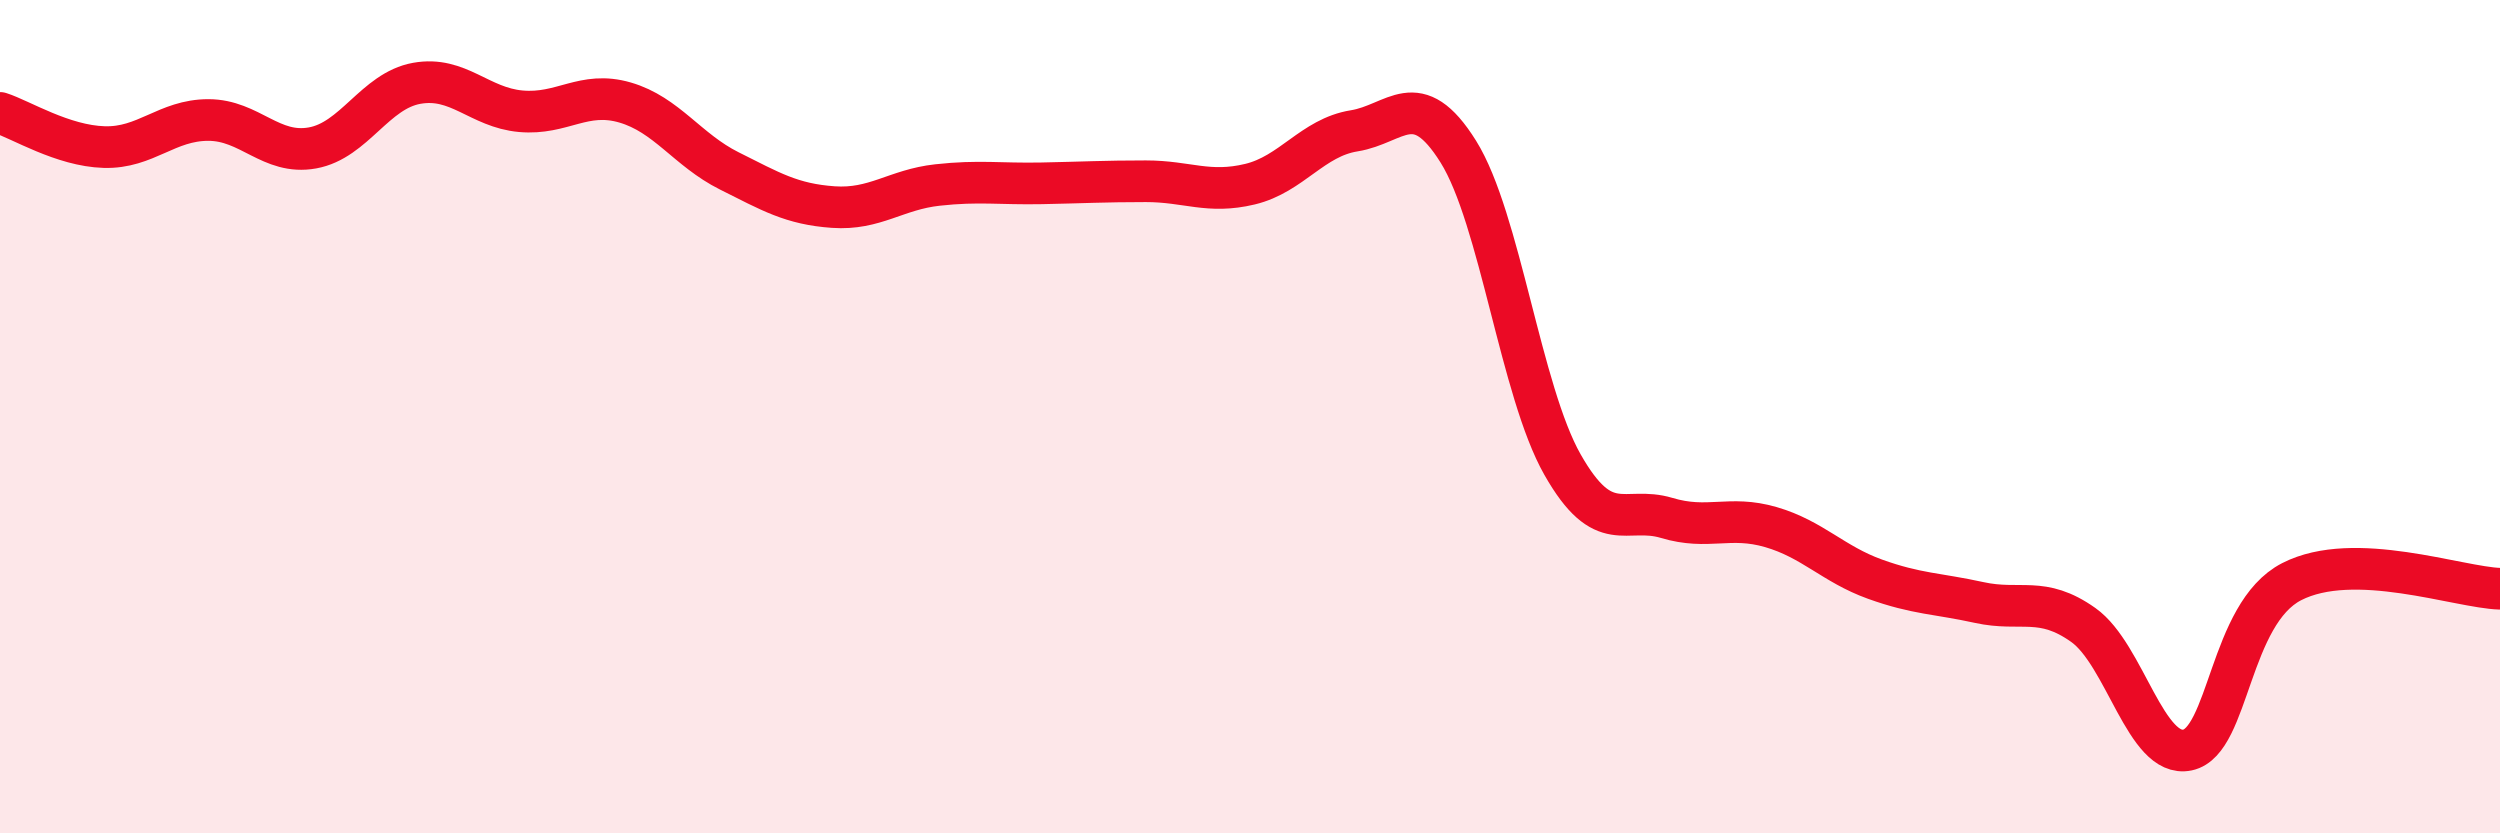
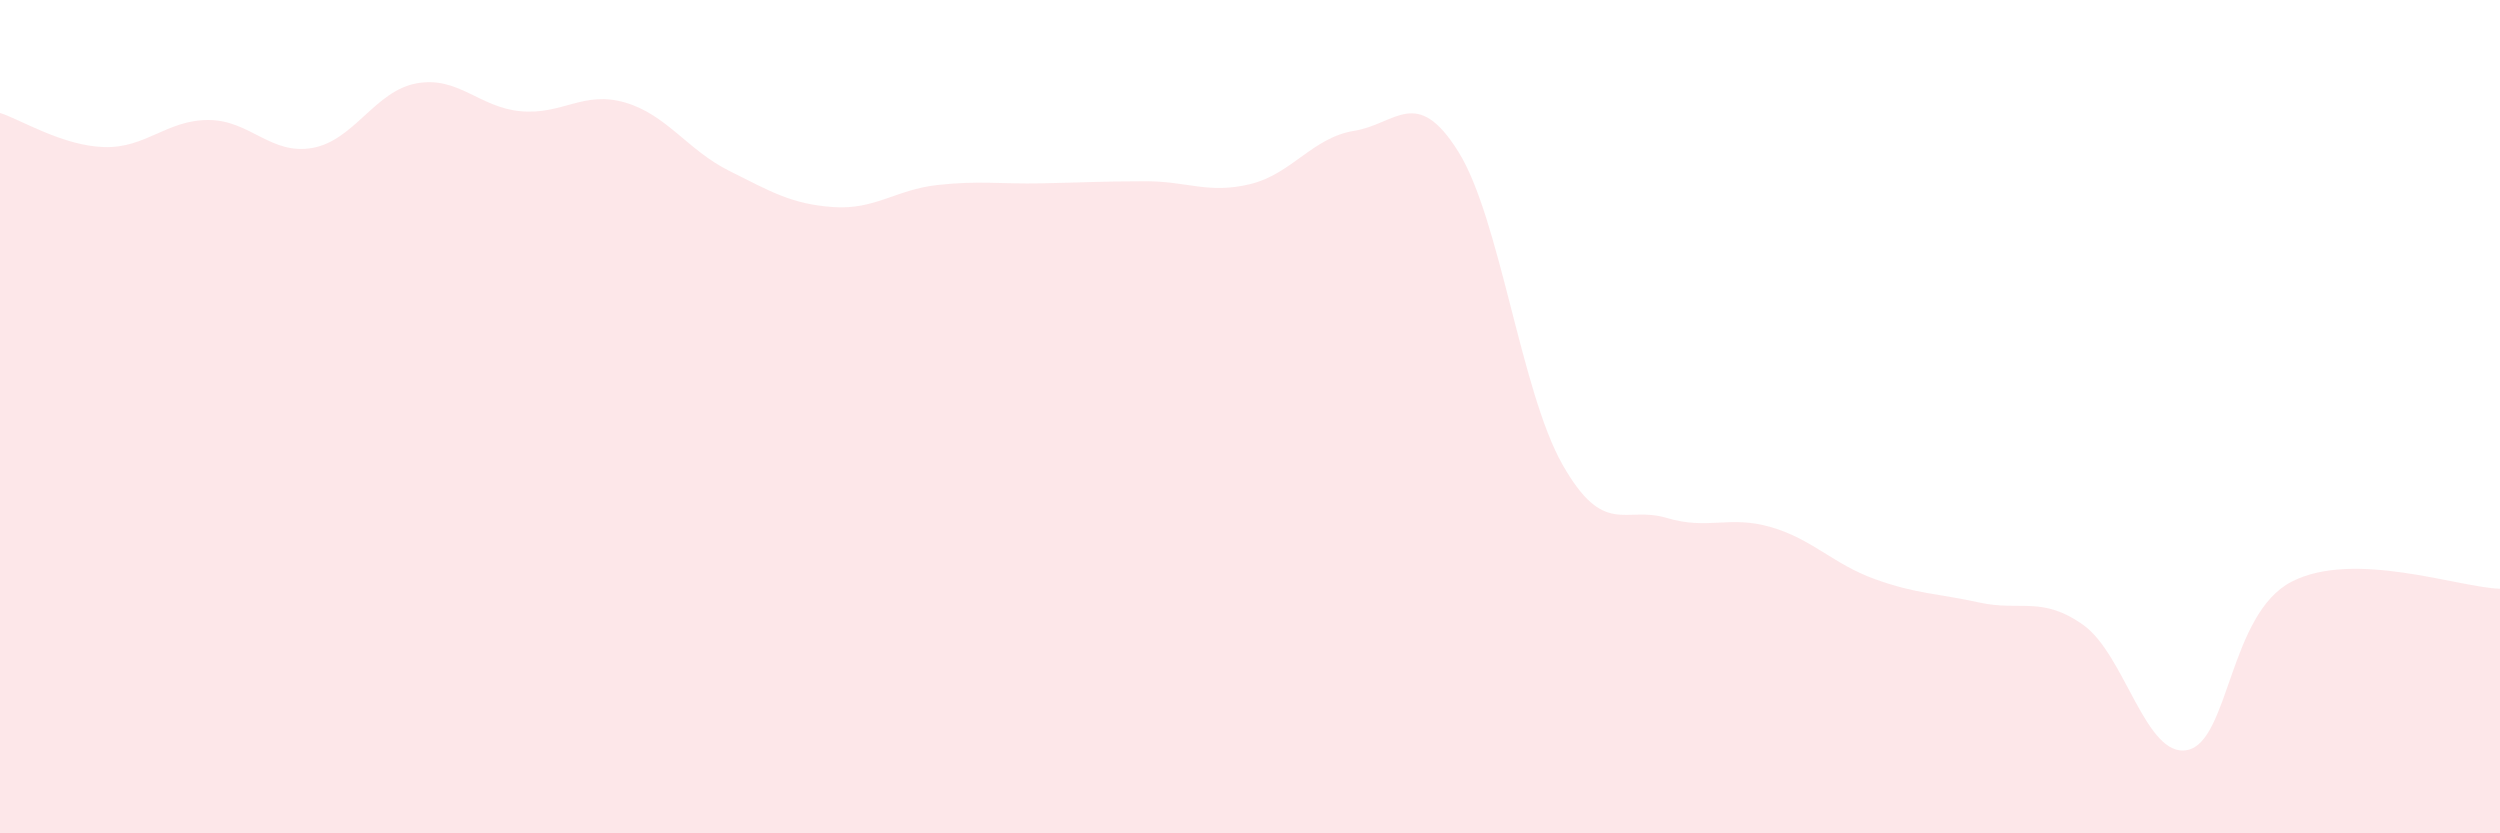
<svg xmlns="http://www.w3.org/2000/svg" width="60" height="20" viewBox="0 0 60 20">
  <path d="M 0,2.71 C 0.5,2.87 1.5,3.5 2.5,3.53 C 3.5,3.56 4,2.88 5,2.88 C 6,2.88 6.5,3.73 7.5,3.55 C 8.5,3.37 9,2.18 10,2 C 11,1.82 11.5,2.58 12.5,2.67 C 13.5,2.76 14,2.17 15,2.46 C 16,2.75 16.5,3.6 17.5,4.1 C 18.5,4.6 19,4.9 20,4.97 C 21,5.04 21.5,4.55 22.5,4.44 C 23.5,4.33 24,4.42 25,4.4 C 26,4.38 26.5,4.35 27.5,4.35 C 28.5,4.35 29,4.66 30,4.42 C 31,4.18 31.5,3.3 32.5,3.14 C 33.5,2.98 34,2.04 35,3.64 C 36,5.24 36.5,9.39 37.5,11.15 C 38.5,12.91 39,12.13 40,12.43 C 41,12.73 41.5,12.36 42.5,12.65 C 43.5,12.94 44,13.54 45,13.9 C 46,14.26 46.5,14.24 47.5,14.46 C 48.5,14.68 49,14.29 50,15 C 51,15.71 51.5,18.21 52.5,18 C 53.5,17.79 53.5,14.73 55,13.96 C 56.5,13.19 59,14.1 60,14.13L60 20L0 20Z" fill="#EB0A25" opacity="0.1" stroke-linecap="round" stroke-linejoin="round" />
-   <path d="M 0,2.71 C 0.5,2.87 1.5,3.5 2.5,3.53 C 3.5,3.56 4,2.88 5,2.88 C 6,2.88 6.5,3.73 7.5,3.55 C 8.5,3.37 9,2.18 10,2 C 11,1.82 11.5,2.58 12.5,2.67 C 13.5,2.76 14,2.17 15,2.46 C 16,2.75 16.5,3.6 17.5,4.1 C 18.5,4.6 19,4.9 20,4.97 C 21,5.04 21.5,4.55 22.5,4.44 C 23.5,4.33 24,4.42 25,4.4 C 26,4.38 26.5,4.35 27.5,4.35 C 28.5,4.35 29,4.66 30,4.42 C 31,4.18 31.5,3.3 32.5,3.14 C 33.5,2.98 34,2.04 35,3.64 C 36,5.24 36.5,9.39 37.5,11.15 C 38.5,12.91 39,12.13 40,12.43 C 41,12.73 41.5,12.36 42.5,12.65 C 43.5,12.94 44,13.54 45,13.9 C 46,14.26 46.5,14.24 47.5,14.46 C 48.5,14.68 49,14.29 50,15 C 51,15.71 51.5,18.21 52.5,18 C 53.5,17.79 53.5,14.73 55,13.96 C 56.5,13.19 59,14.1 60,14.13" stroke="#EB0A25" stroke-width="1" fill="none" stroke-linecap="round" stroke-linejoin="round" />
</svg>